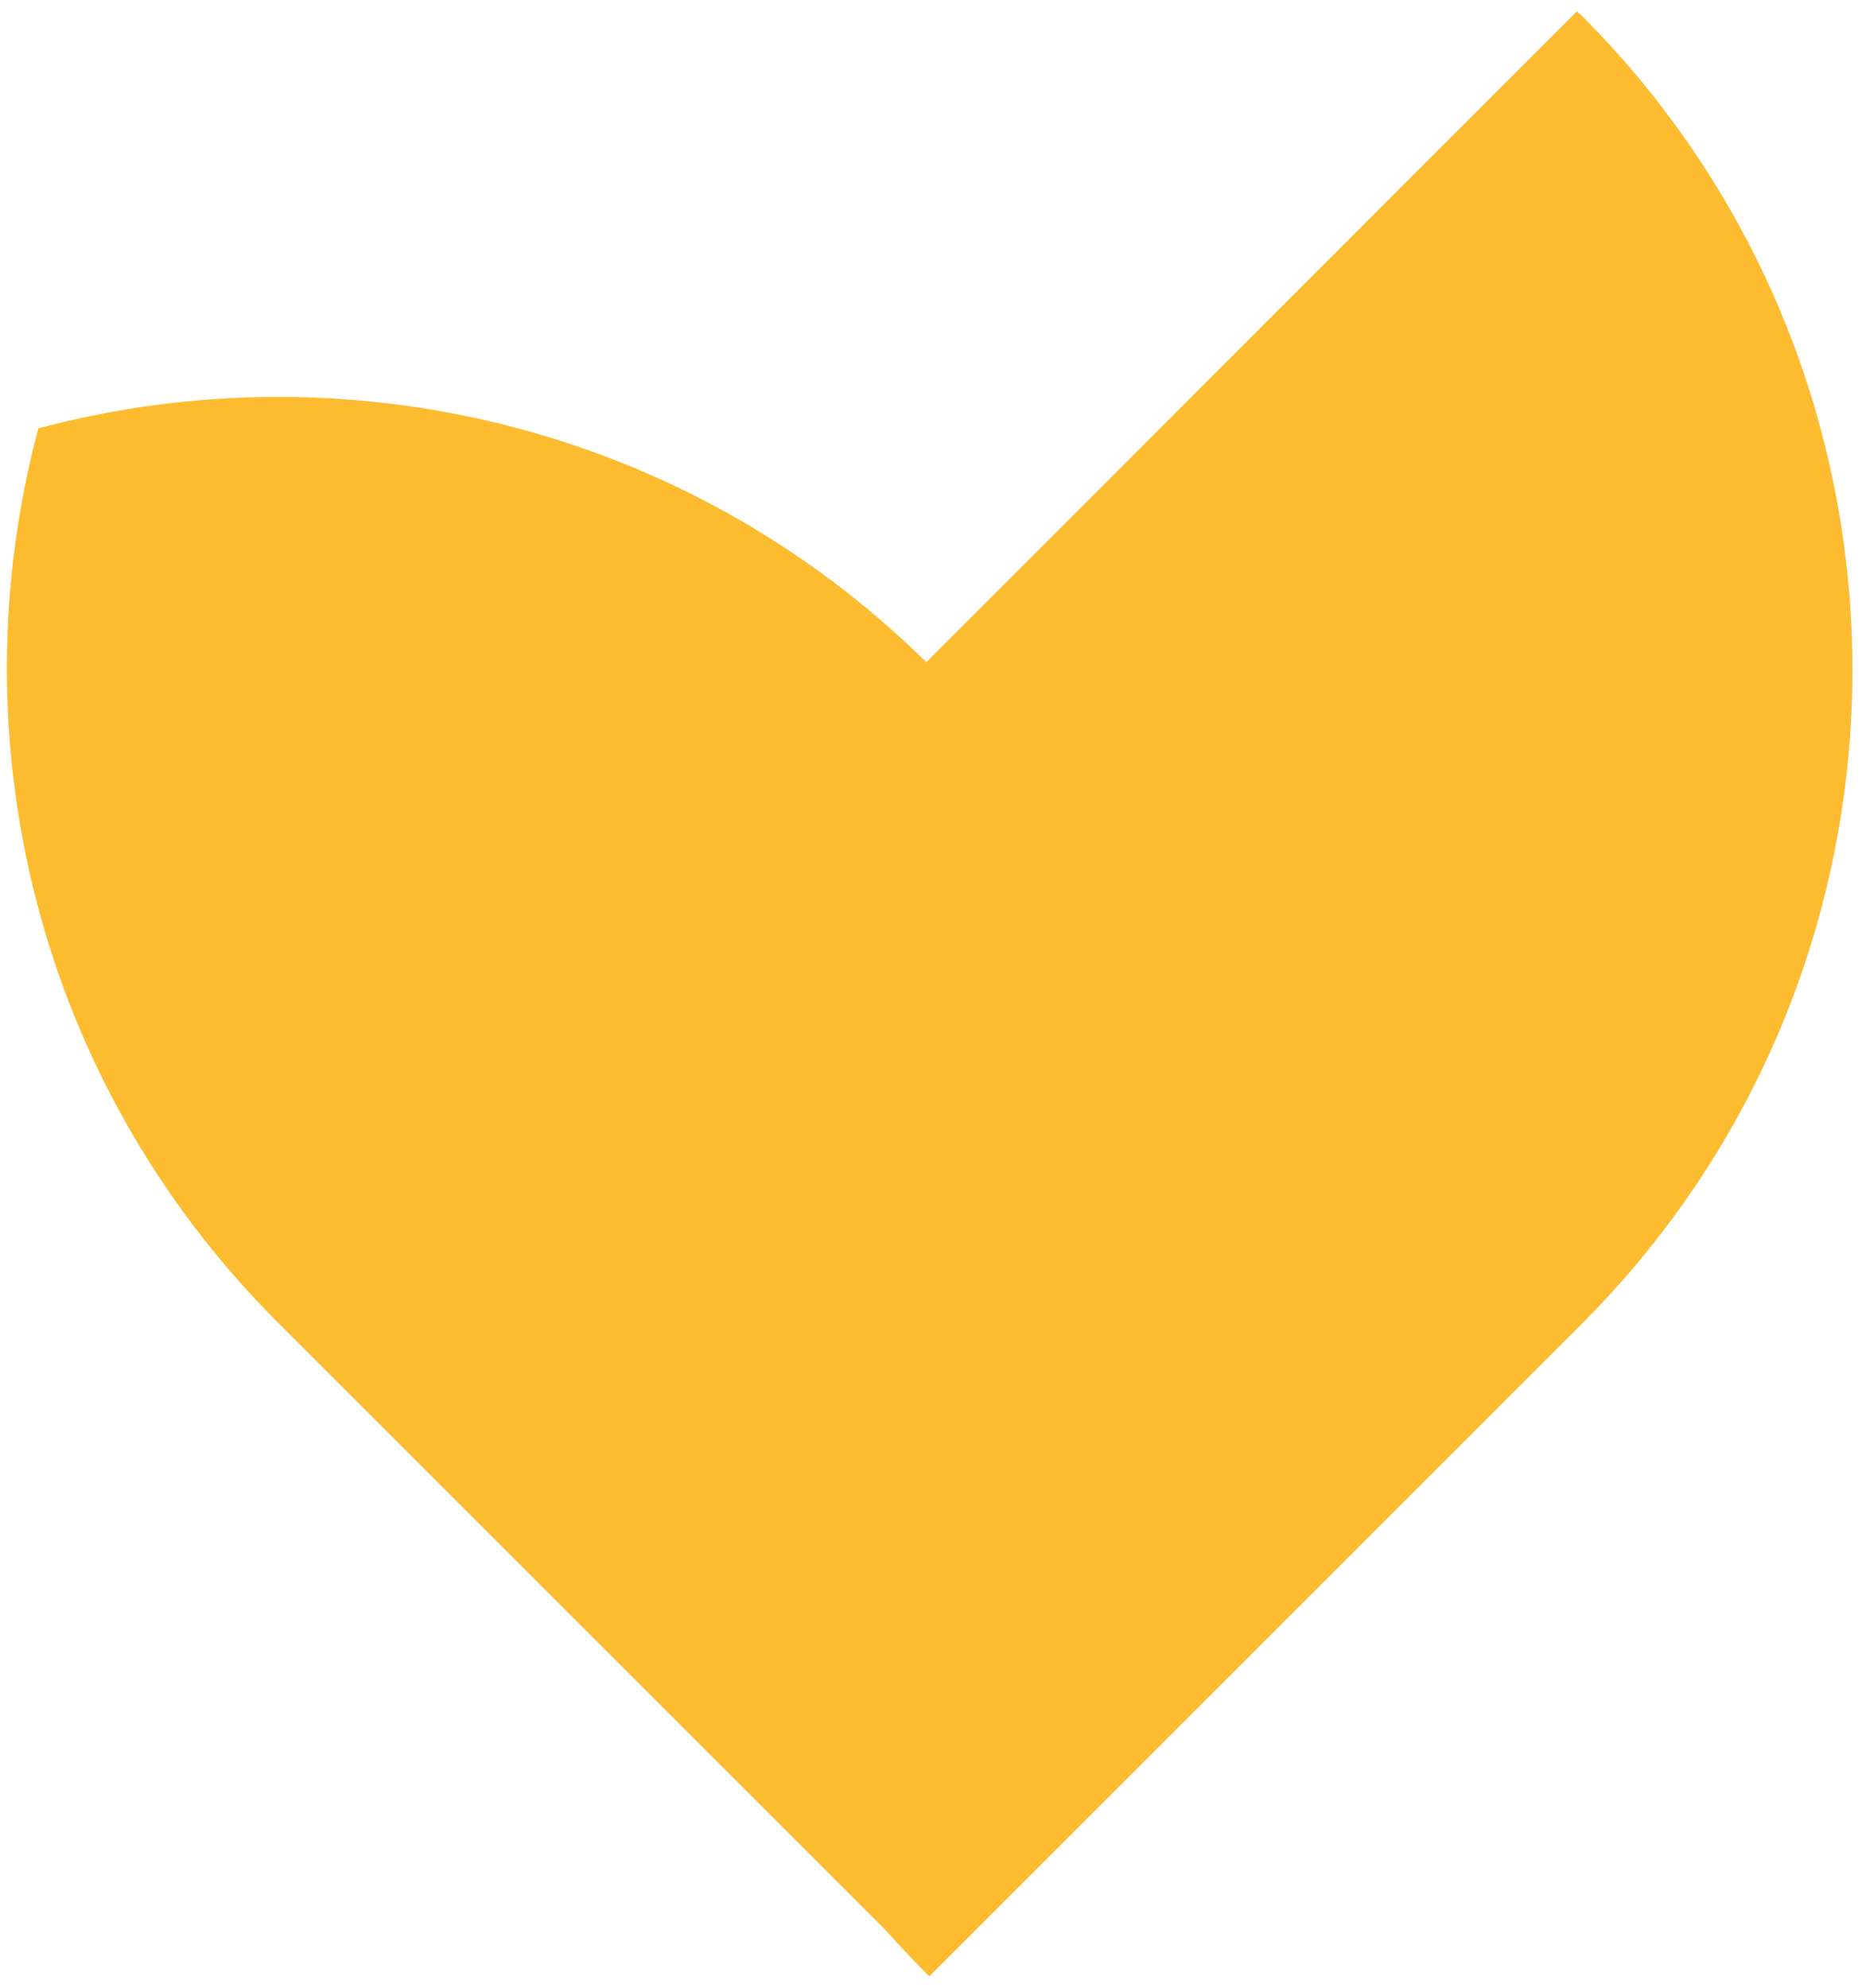
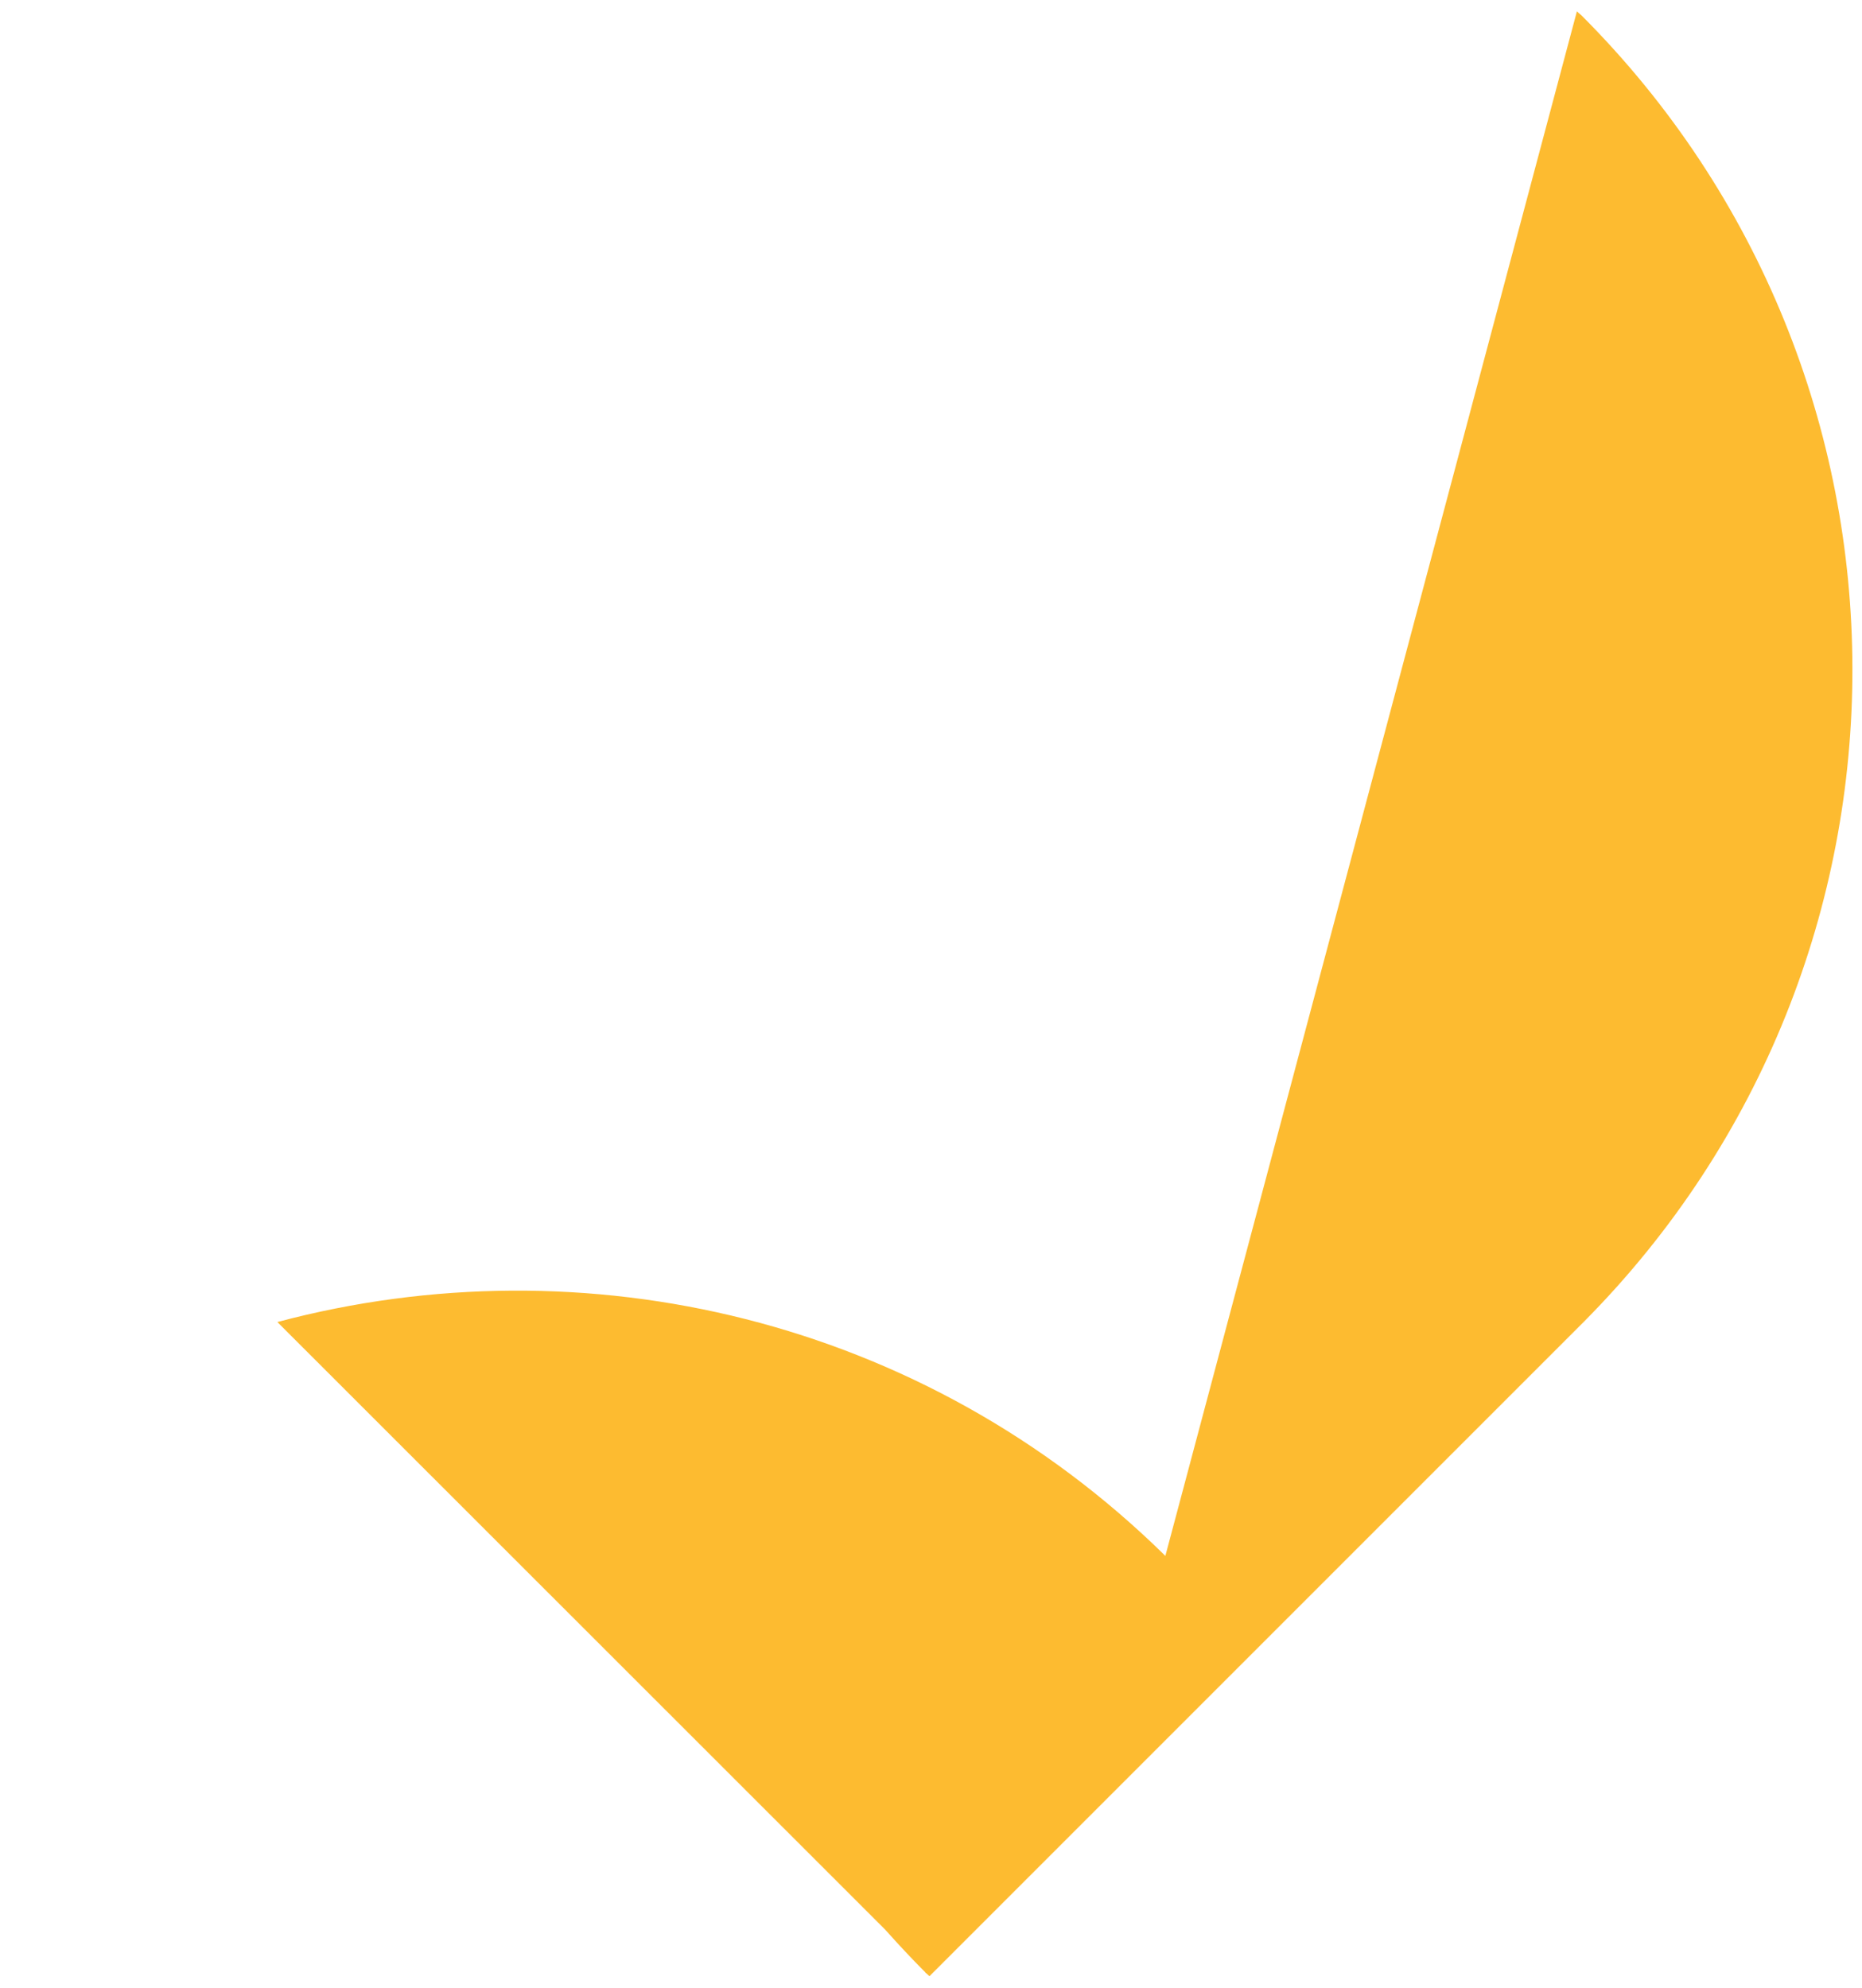
<svg xmlns="http://www.w3.org/2000/svg" id="Laag_1" viewBox="0 0 723 772">
  <defs>
    <style>.cls-1{fill:#fdbb30;}</style>
  </defs>
-   <path id="Union_13" class="cls-1" d="M359.3,765.8c-5.4-5.4-10.6-11-15.6-16.6l-236-235.9C13.7,419.2-17.1,286.1,14.9,166.3c119-31.7,250.9-1.6,344.8,90.8L612.3,4.4c.5.5,1.1,1,1.7,1.5,140,140,140.4,366.9,1,507.3h0l-254.1,254.1c-.5-.5-1.1-1-1.7-1.5Z" />
+   <path id="Union_13" class="cls-1" d="M359.3,765.8c-5.4-5.4-10.6-11-15.6-16.6l-236-235.9c119-31.7,250.9-1.6,344.8,90.8L612.3,4.4c.5.5,1.1,1,1.7,1.5,140,140,140.4,366.9,1,507.3h0l-254.1,254.1c-.5-.5-1.1-1-1.7-1.5Z" />
</svg>